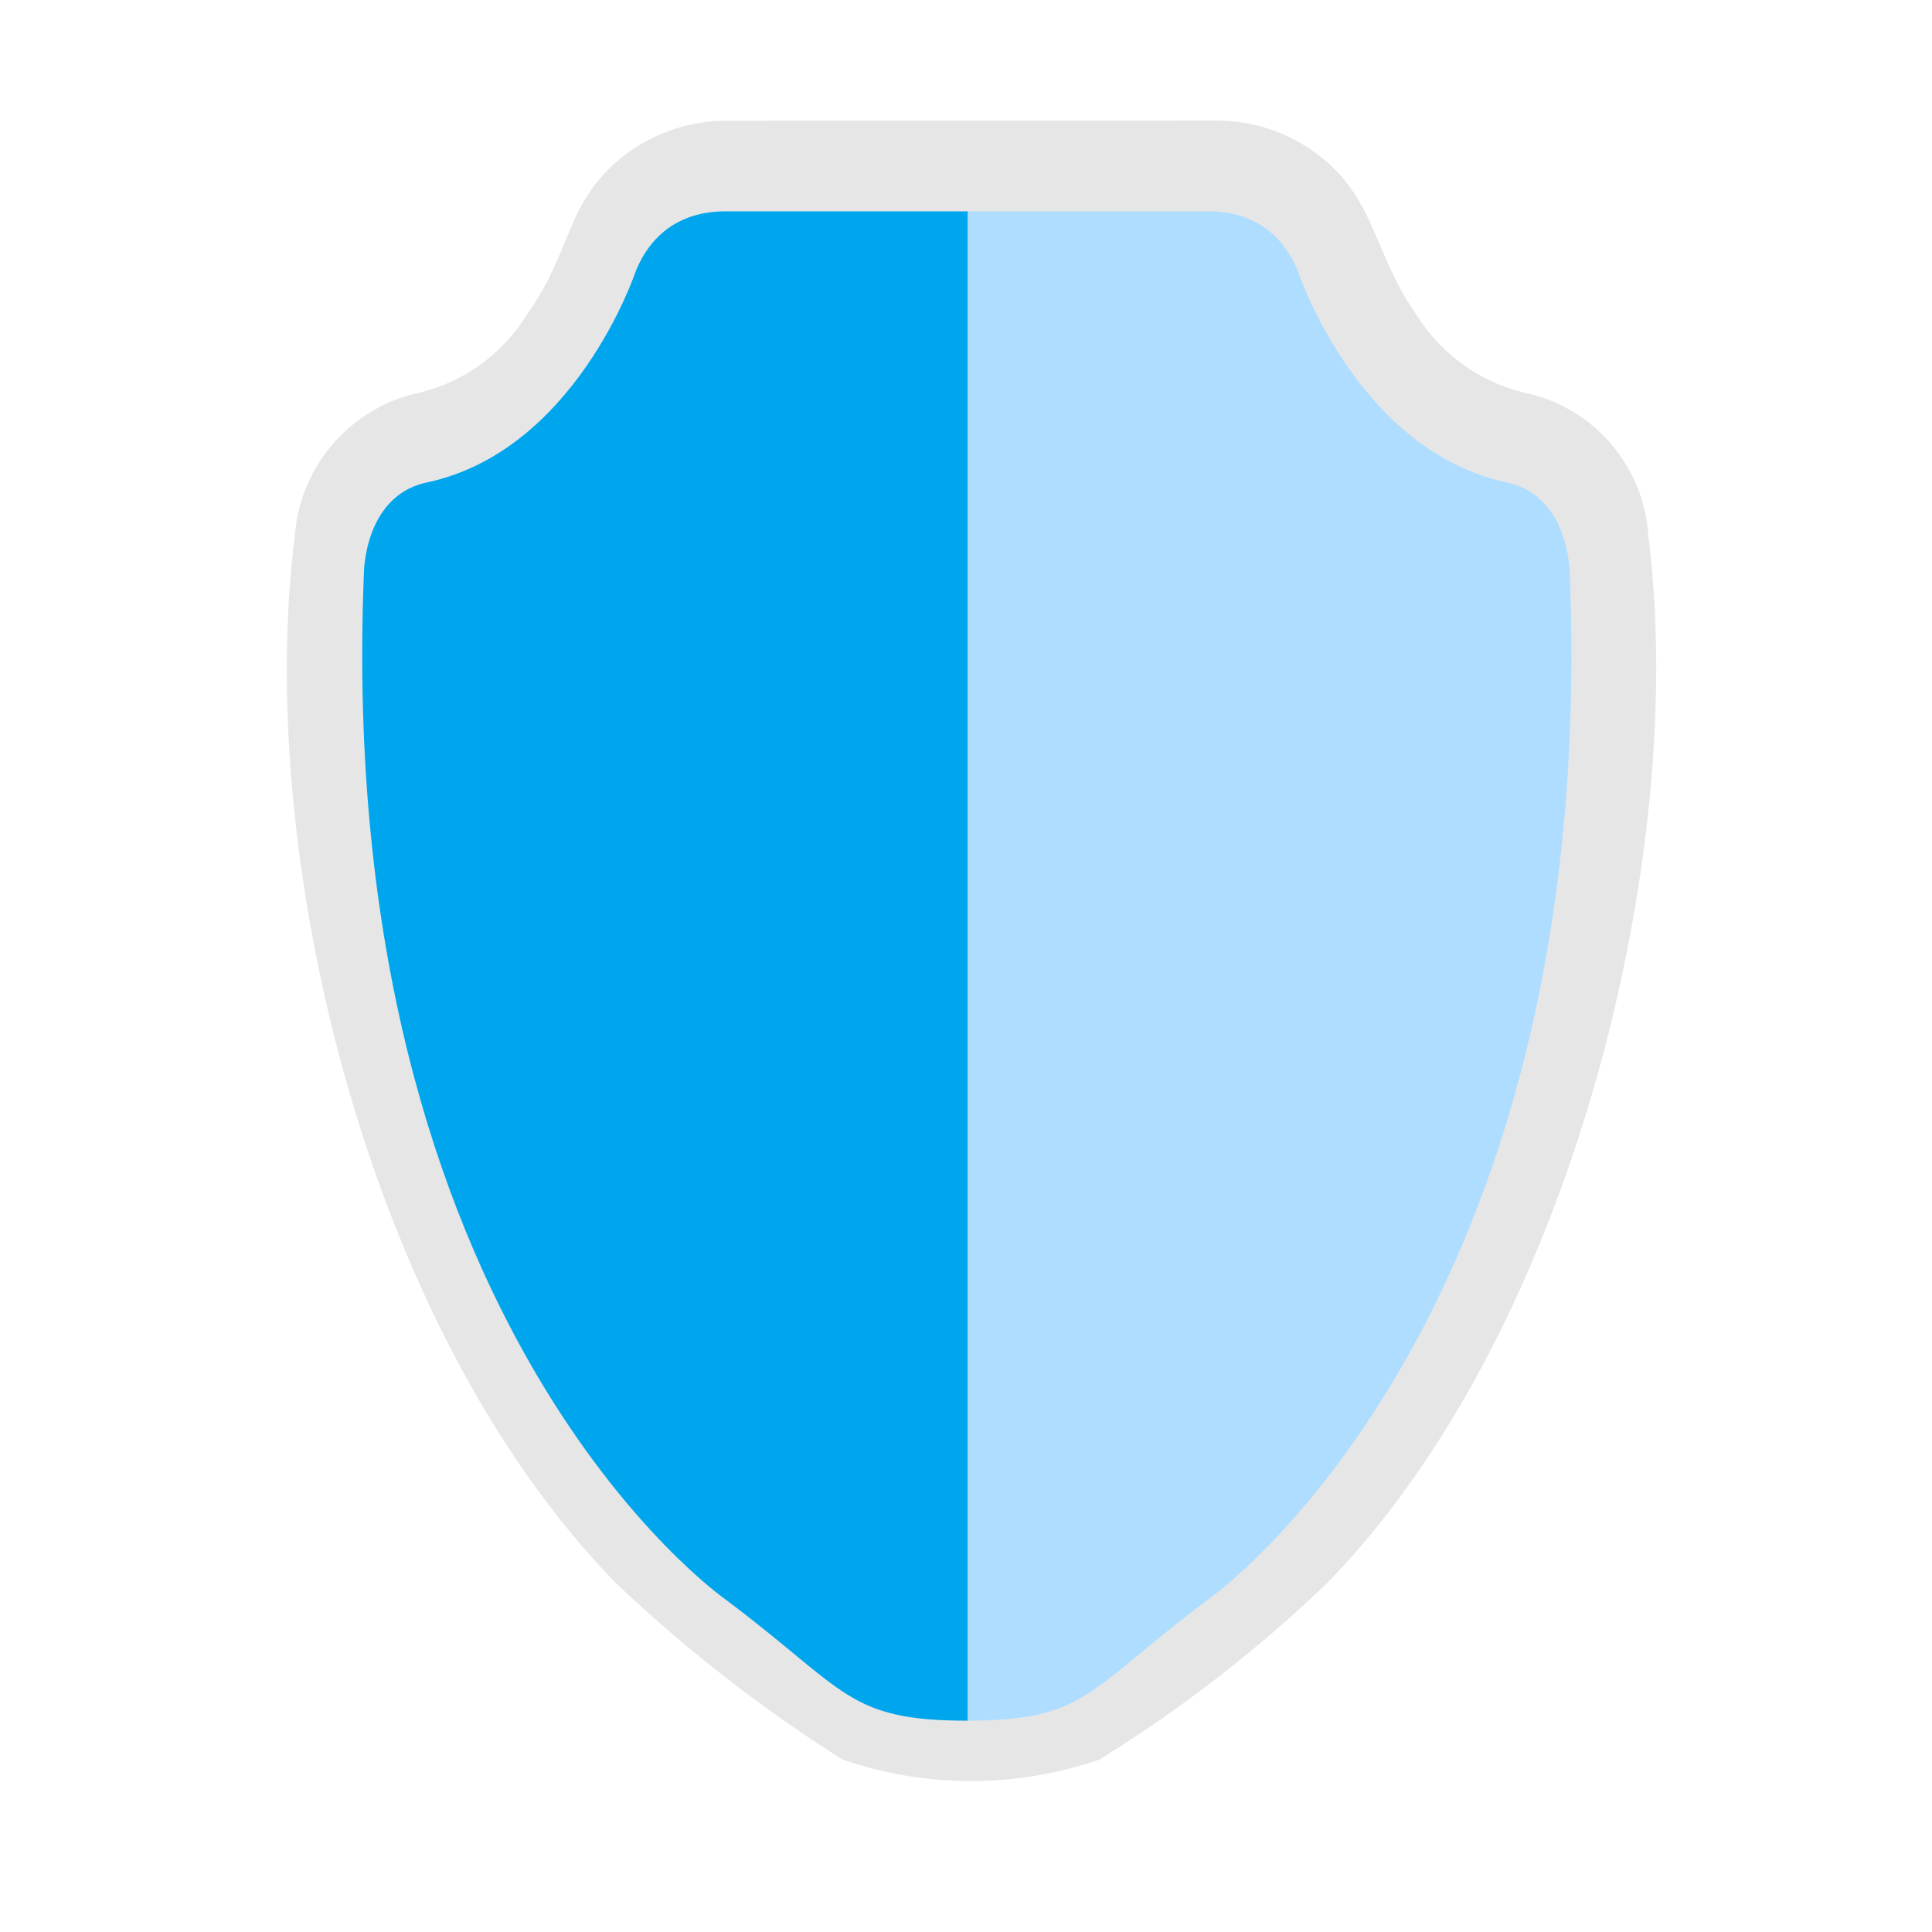
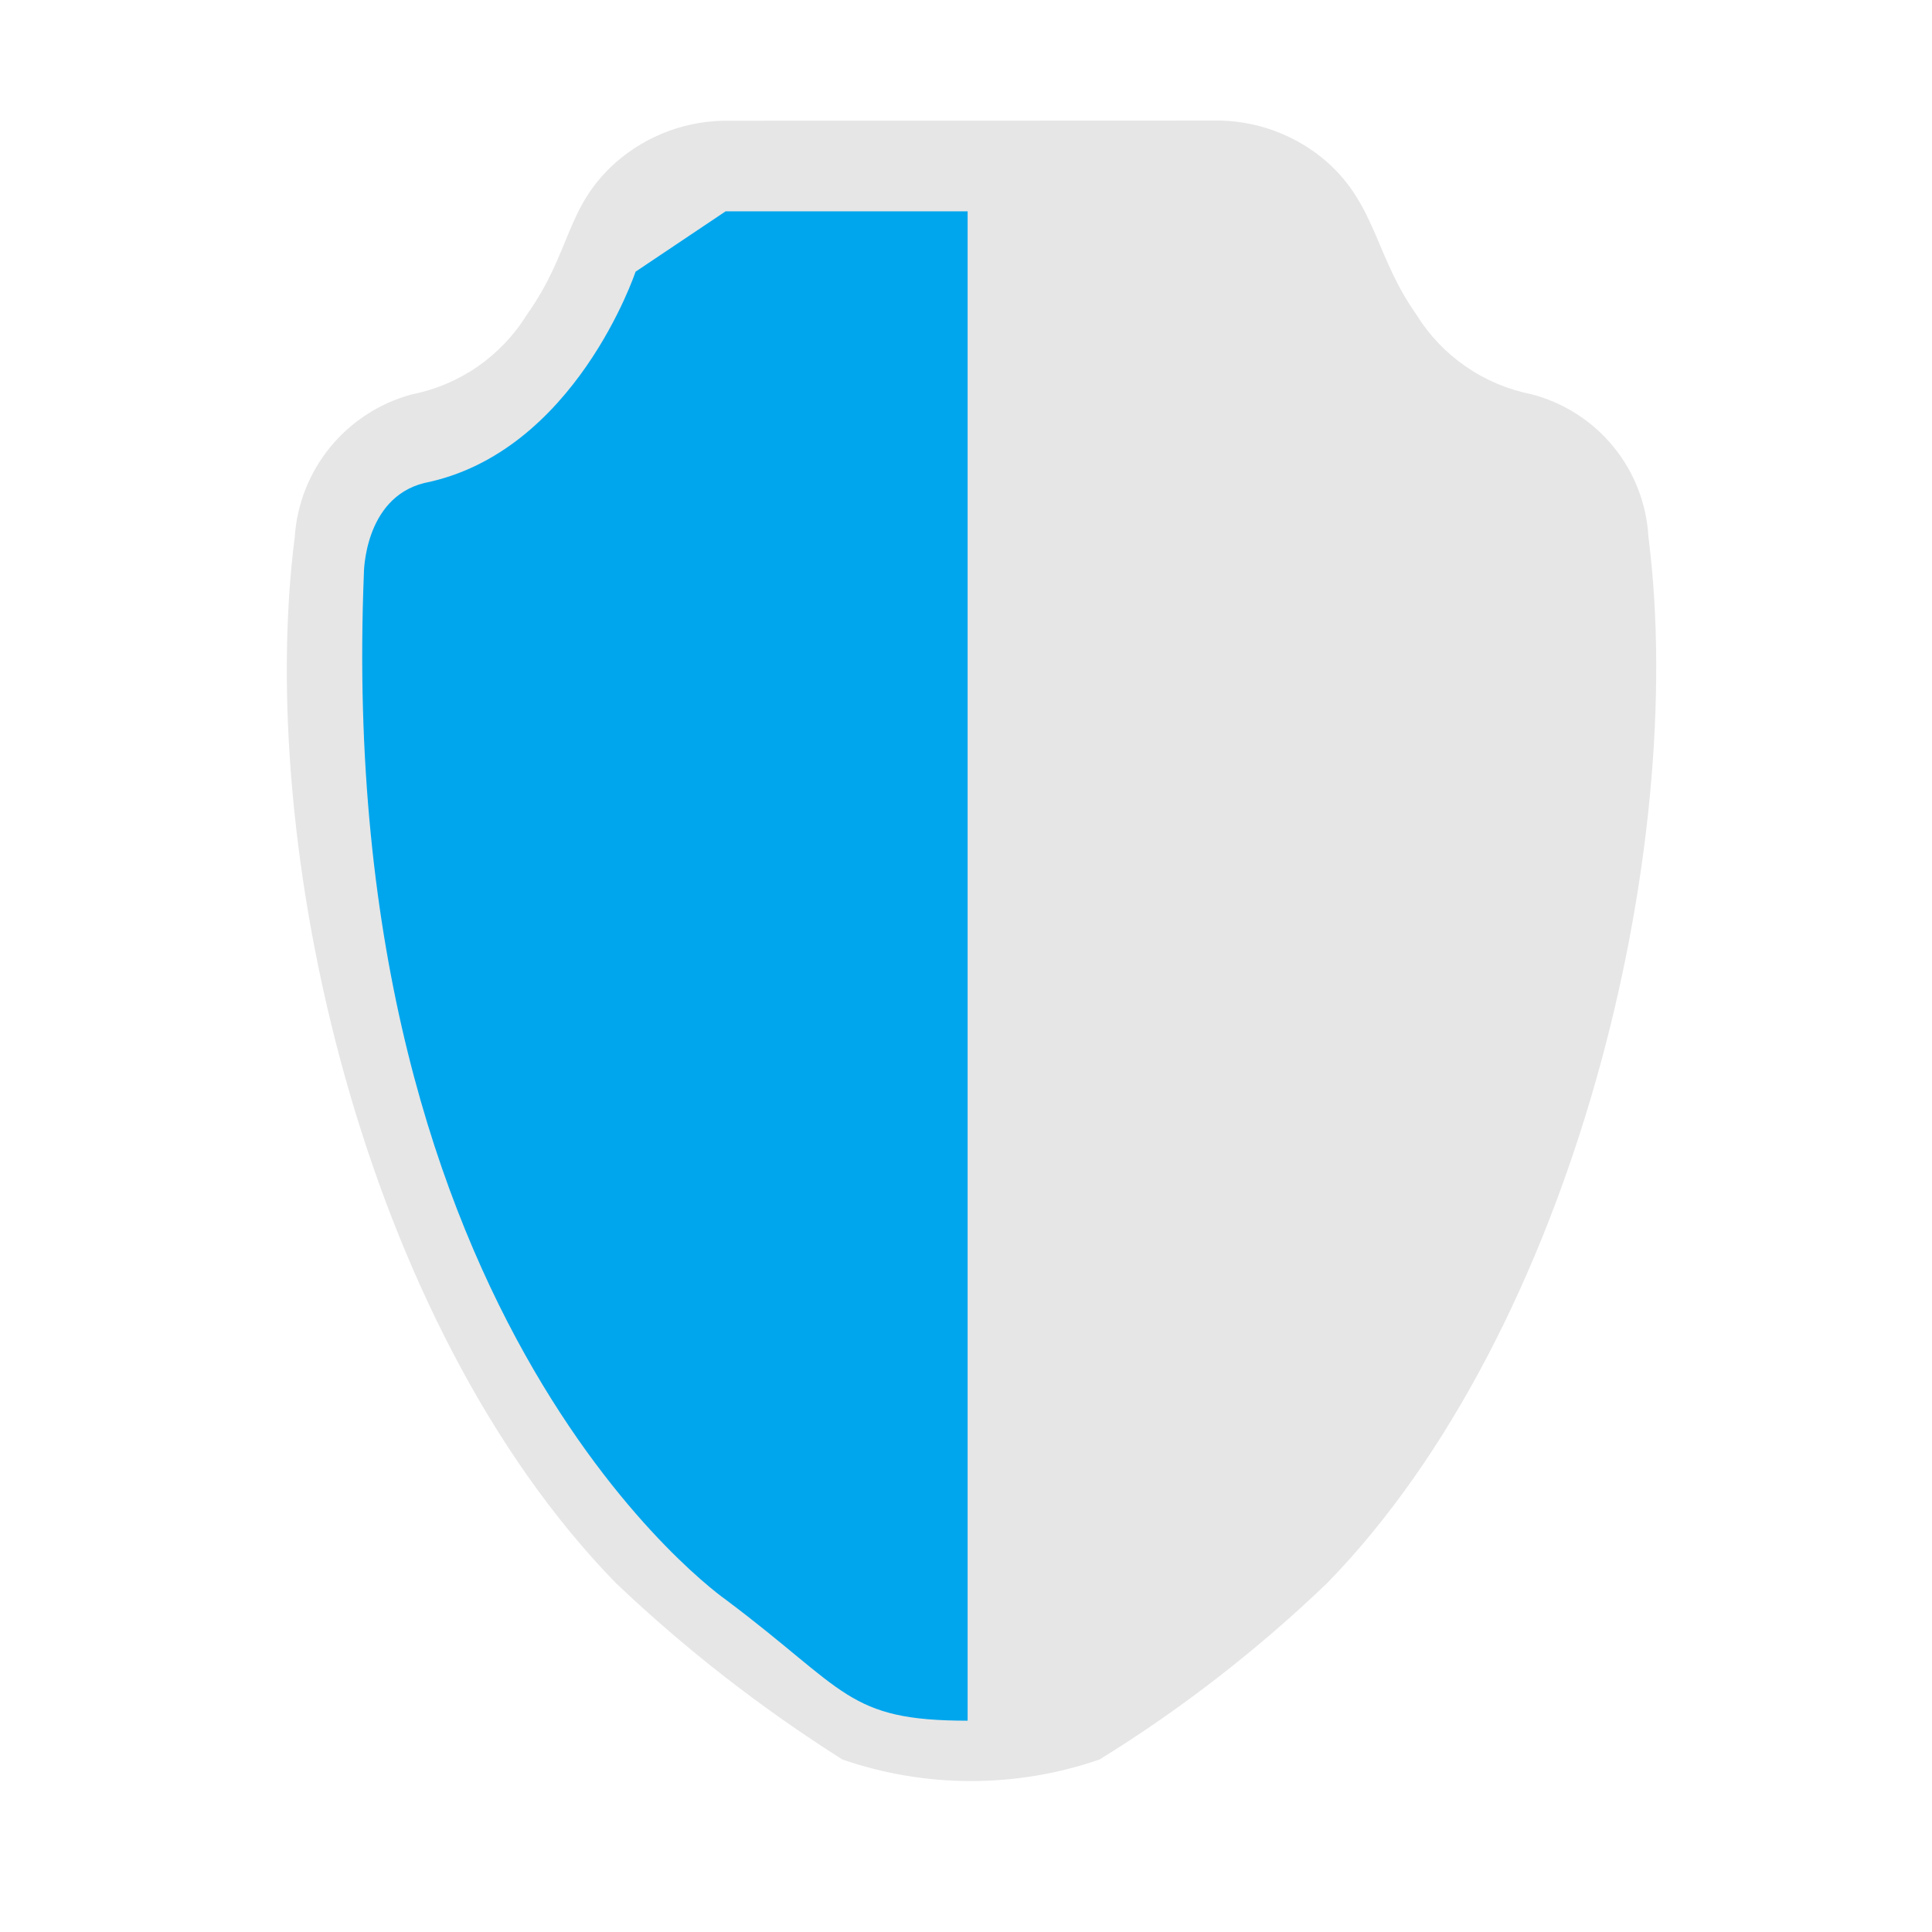
<svg xmlns="http://www.w3.org/2000/svg" width="32" height="32" viewBox="0 0 32 32" fill="none">
  <path d="M12.095 2C11.398 1.985 10.719 2.232 10.195 2.694C9.359 3.444 9.472 4.161 8.725 5.215C8.516 5.552 8.24 5.842 7.915 6.069C7.589 6.295 7.221 6.452 6.833 6.53L6.804 6.537C6.279 6.682 5.812 6.987 5.467 7.409C5.123 7.831 4.918 8.35 4.882 8.893C4.233 13.982 5.982 21.893 10.204 26.224C11.355 27.317 12.611 28.294 13.953 29.143C15.332 29.619 16.832 29.619 18.212 29.143C19.568 28.305 20.831 27.325 21.982 26.221C26.069 22.029 27.965 14.083 27.303 8.89C27.272 8.34 27.066 7.814 26.715 7.389C26.364 6.964 25.887 6.662 25.353 6.527C24.964 6.449 24.596 6.292 24.27 6.065C23.945 5.839 23.669 5.549 23.461 5.212C22.785 4.258 22.794 3.412 21.989 2.691C21.466 2.23 20.788 1.982 20.09 1.997L12.095 2Z" fill="#E6E6E6" />
-   <path d="M20.009 3.5H16L12.786 15.919L16 28.5C18 28.5 18 28 20 26.5C20 26.5 26.5 22 26 9.5C26 9.5 26.002 8.25 25 8C22.5 7.5 21.5 4.5 21.5 4.5C21.368 4.166 21 3.5 20.009 3.5Z" fill="#AEDDFF" />
-   <path d="M12.019 3.5H16.027V28.5C14.027 28.5 14.027 28 12.027 26.5C12.027 26.5 5.527 22 6.027 9.5C6.027 9.5 6.025 8.25 7.027 8C9.527 7.5 10.527 4.5 10.527 4.5C10.659 4.166 11.027 3.5 12.019 3.5Z" fill="#00A6ED" />
+   <path d="M12.019 3.5H16.027V28.5C14.027 28.5 14.027 28 12.027 26.5C12.027 26.5 5.527 22 6.027 9.5C6.027 9.5 6.025 8.25 7.027 8C9.527 7.5 10.527 4.5 10.527 4.5Z" fill="#00A6ED" />
</svg>